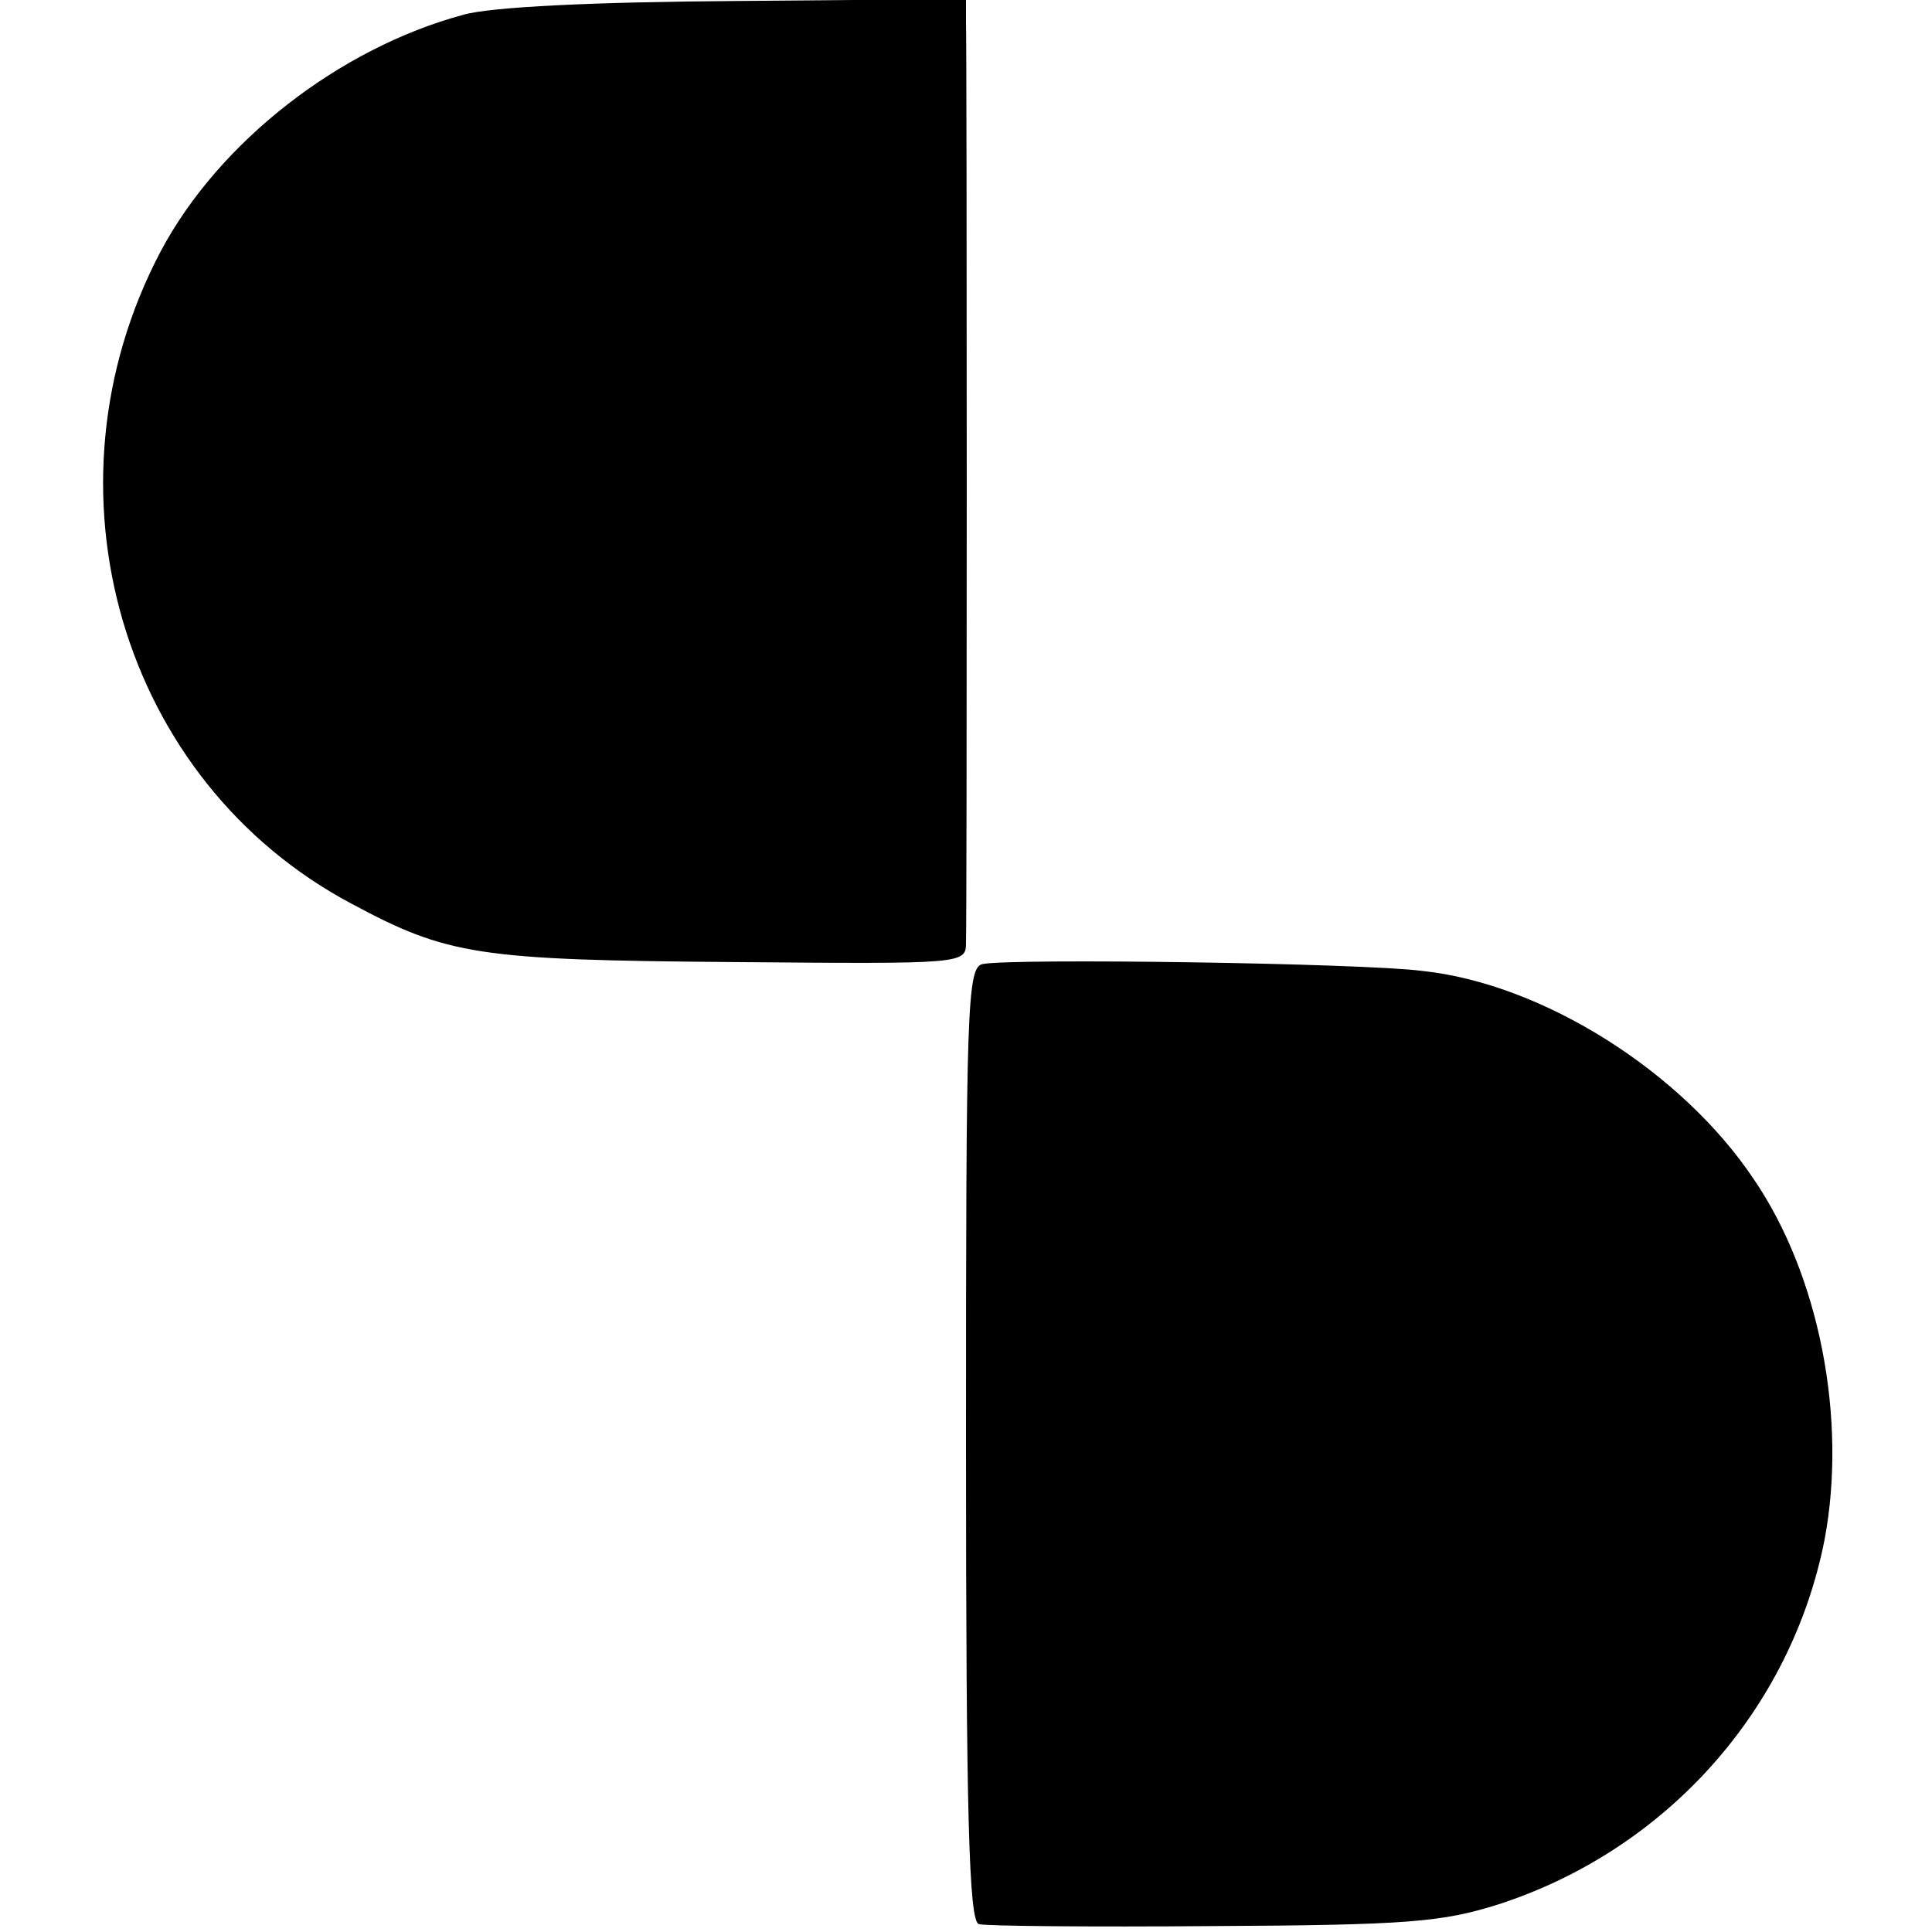
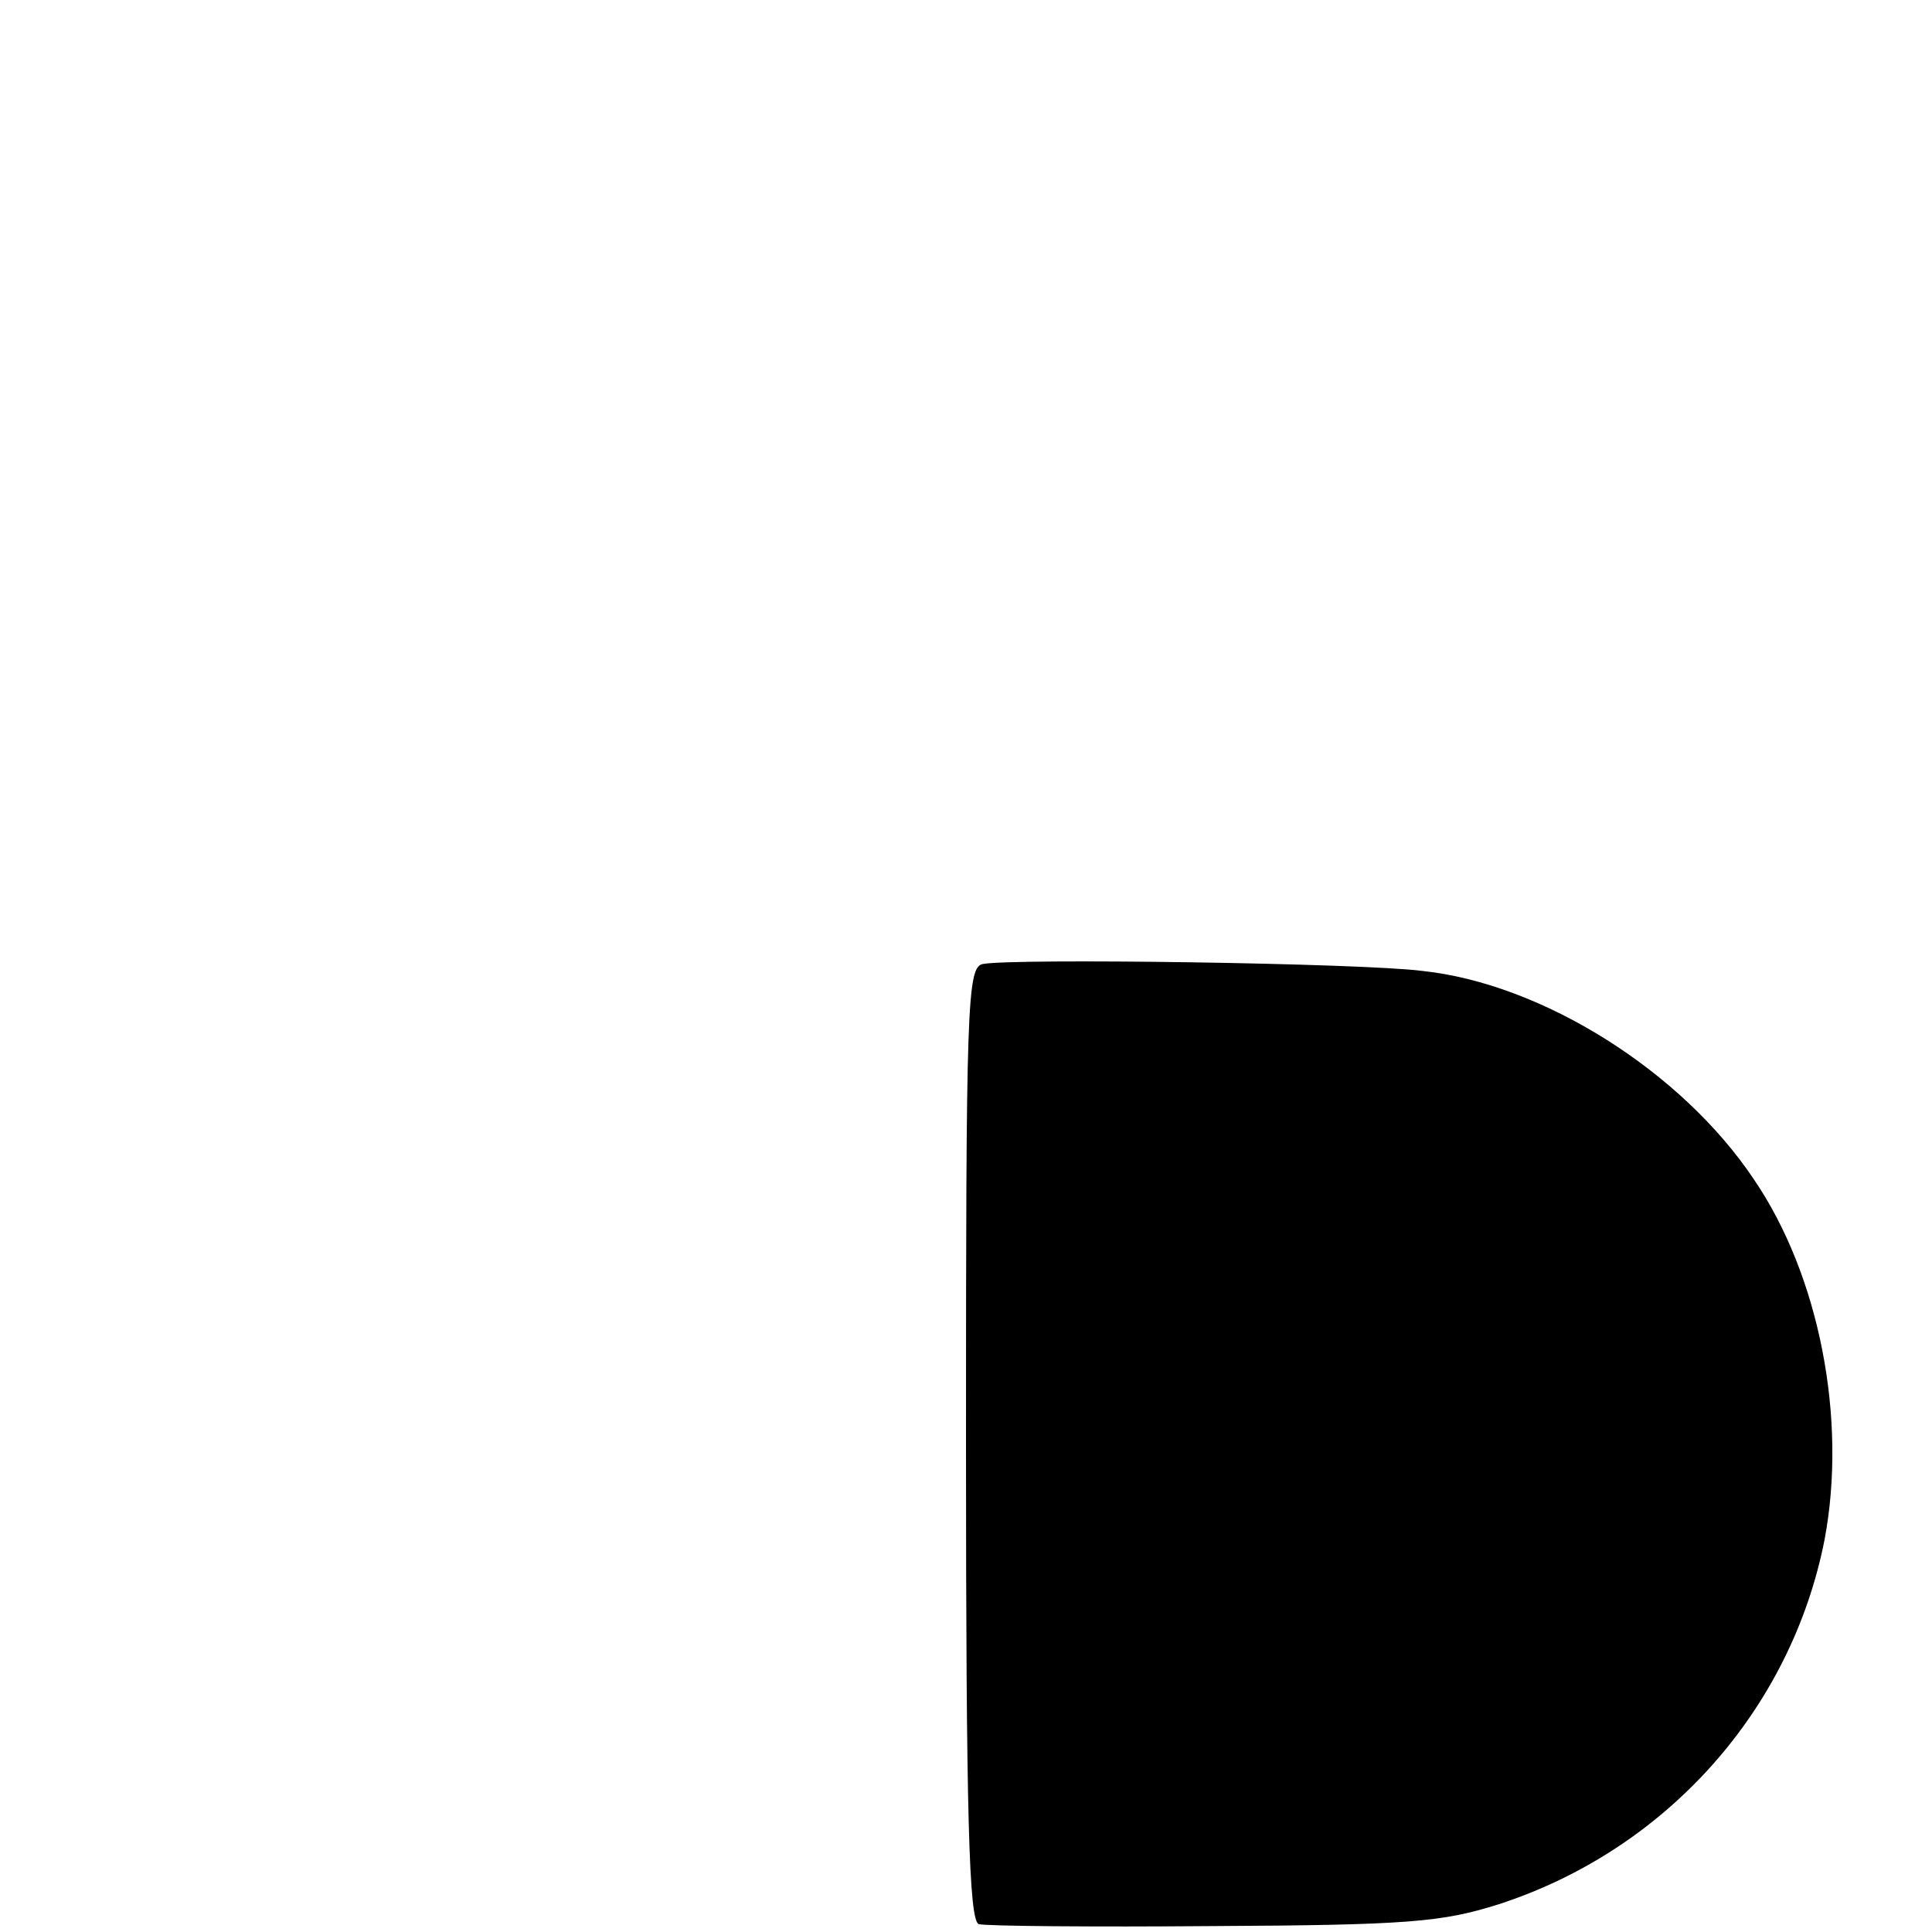
<svg xmlns="http://www.w3.org/2000/svg" version="1.0" width="196pt" height="196pt" viewBox="0 0 196 196" preserveAspectRatio="xMidYMid meet">
  <g transform="translate(0,196) scale(0.1,-0.1)" fill="#000000" stroke="none">
-     <path d="M470 1945 c-126 -34 -248 -129 -307 -240 -127 -241 -40 -538 194 -662 97 -52 128 -57 386 -59 236 -2 237 -2 237 20 1 24 1 899 0 934 l0 23 -232 -2 c-147 -1 -250 -6 -278 -14z" />
    <path d="M997 982 c-16 -3 -17 -43 -17 -487 0 -377 3 -484 13 -487 6 -2 113 -3 237 -2 198 1 233 4 290 22 170 55 297 197 331 370 23 122 -5 268 -72 366 -73 109 -214 198 -336 211 -62 8 -416 13 -446 7z" />
  </g>
</svg>